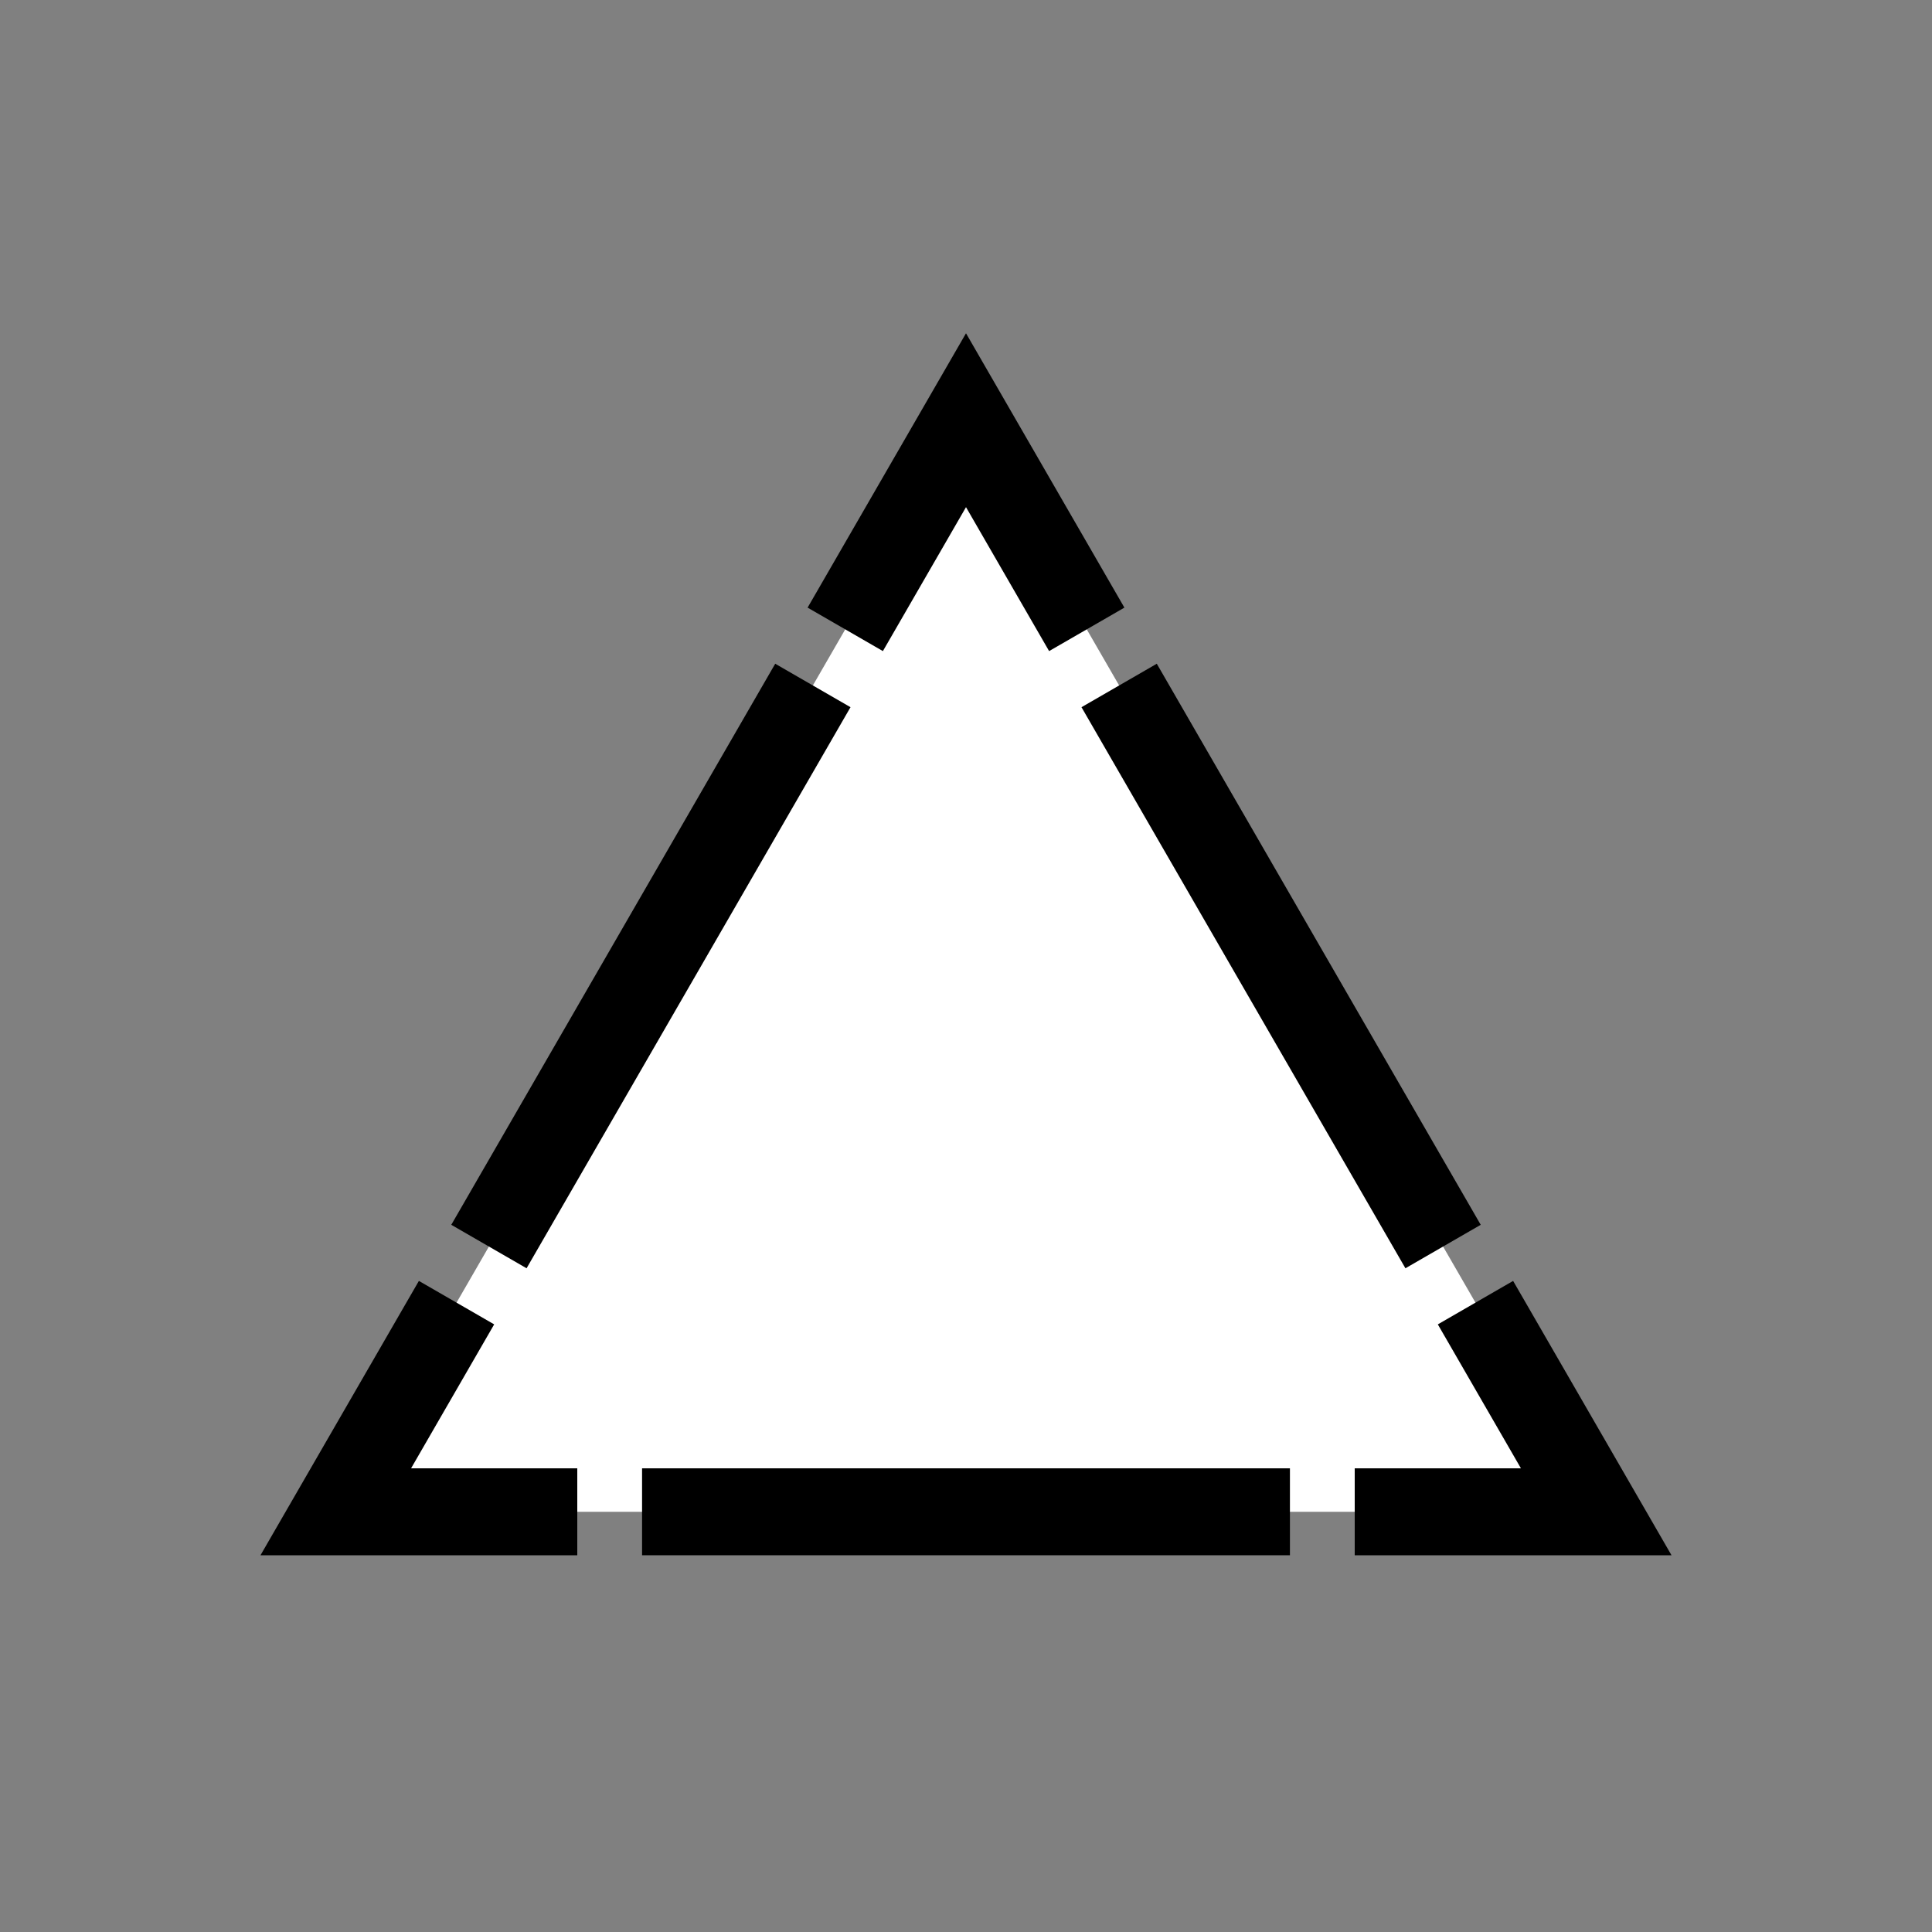
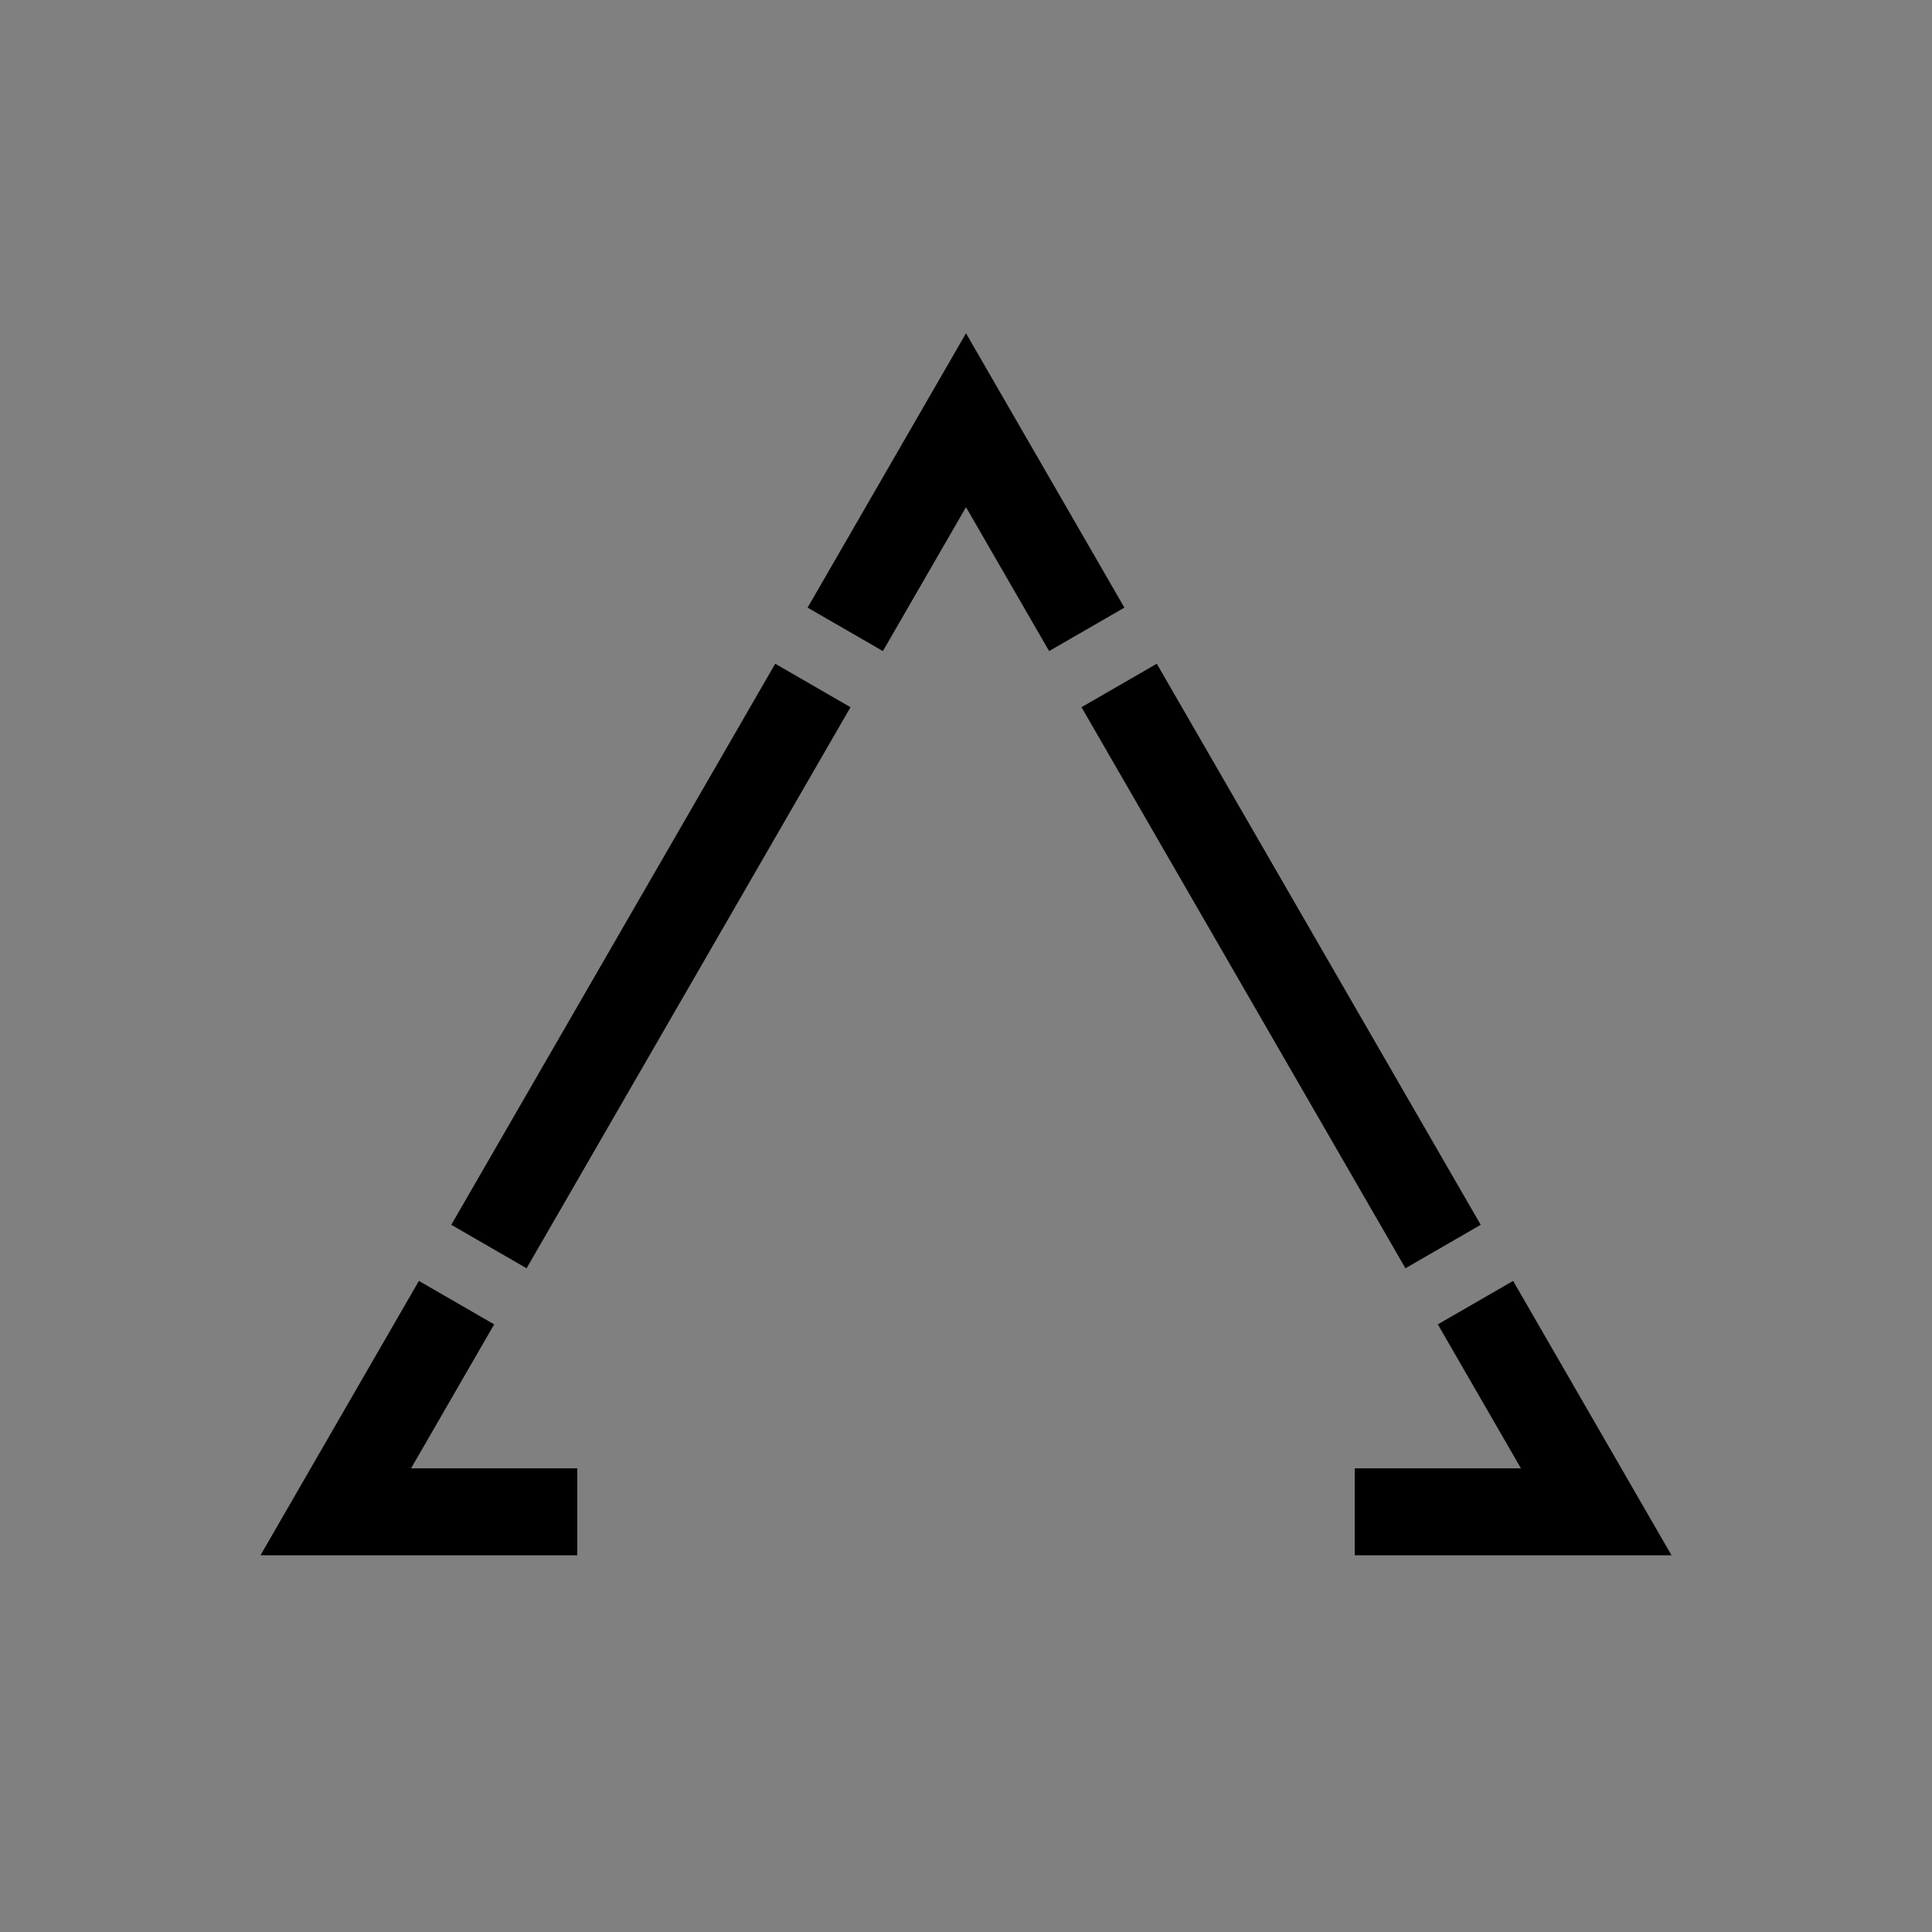
<svg xmlns="http://www.w3.org/2000/svg" version="1.1" id="Layer_1" x="0px" y="0px" width="400px" height="400px" viewBox="0 0 400 400" enable-background="new 0 0 400 400" xml:space="preserve">
  <rect x="0" y="0" width="400" height="400" fill="#808080" stroke="none" />
  <g>
-     <polygon fill="#FFFFFF" points="200,313 69.52,313 134.762,200 200,87 265.239,200 330.48,313  " />
    <g>
      <polyline fill="none" stroke="#000000" stroke-width="18" stroke-miterlimit="10" points="119.52,313 69.52,313 94.52,269.699       " />
      <polyline fill="none" stroke="#000000" stroke-width="18" stroke-miterlimit="10" stroke-dasharray="134.135,13.414" points="    101.227,258.083 134.762,200 171.647,136.11   " />
      <polyline fill="none" stroke="#000000" stroke-width="18" stroke-miterlimit="10" points="175,130.302 200,87 225,130.301   " />
      <polyline fill="none" stroke="#000000" stroke-width="18" stroke-miterlimit="10" stroke-dasharray="134.135,13.414" points="    231.706,141.918 265.239,200 302.127,263.891   " />
      <polyline fill="none" stroke="#000000" stroke-width="18" stroke-miterlimit="10" points="305.48,269.699 330.48,313 280.48,313       " />
-       <polyline fill="none" stroke="#000000" stroke-width="18" stroke-miterlimit="10" stroke-dasharray="134.134,13.413" points="    267.067,313 200,313 126.226,313   " />
    </g>
  </g>
</svg>